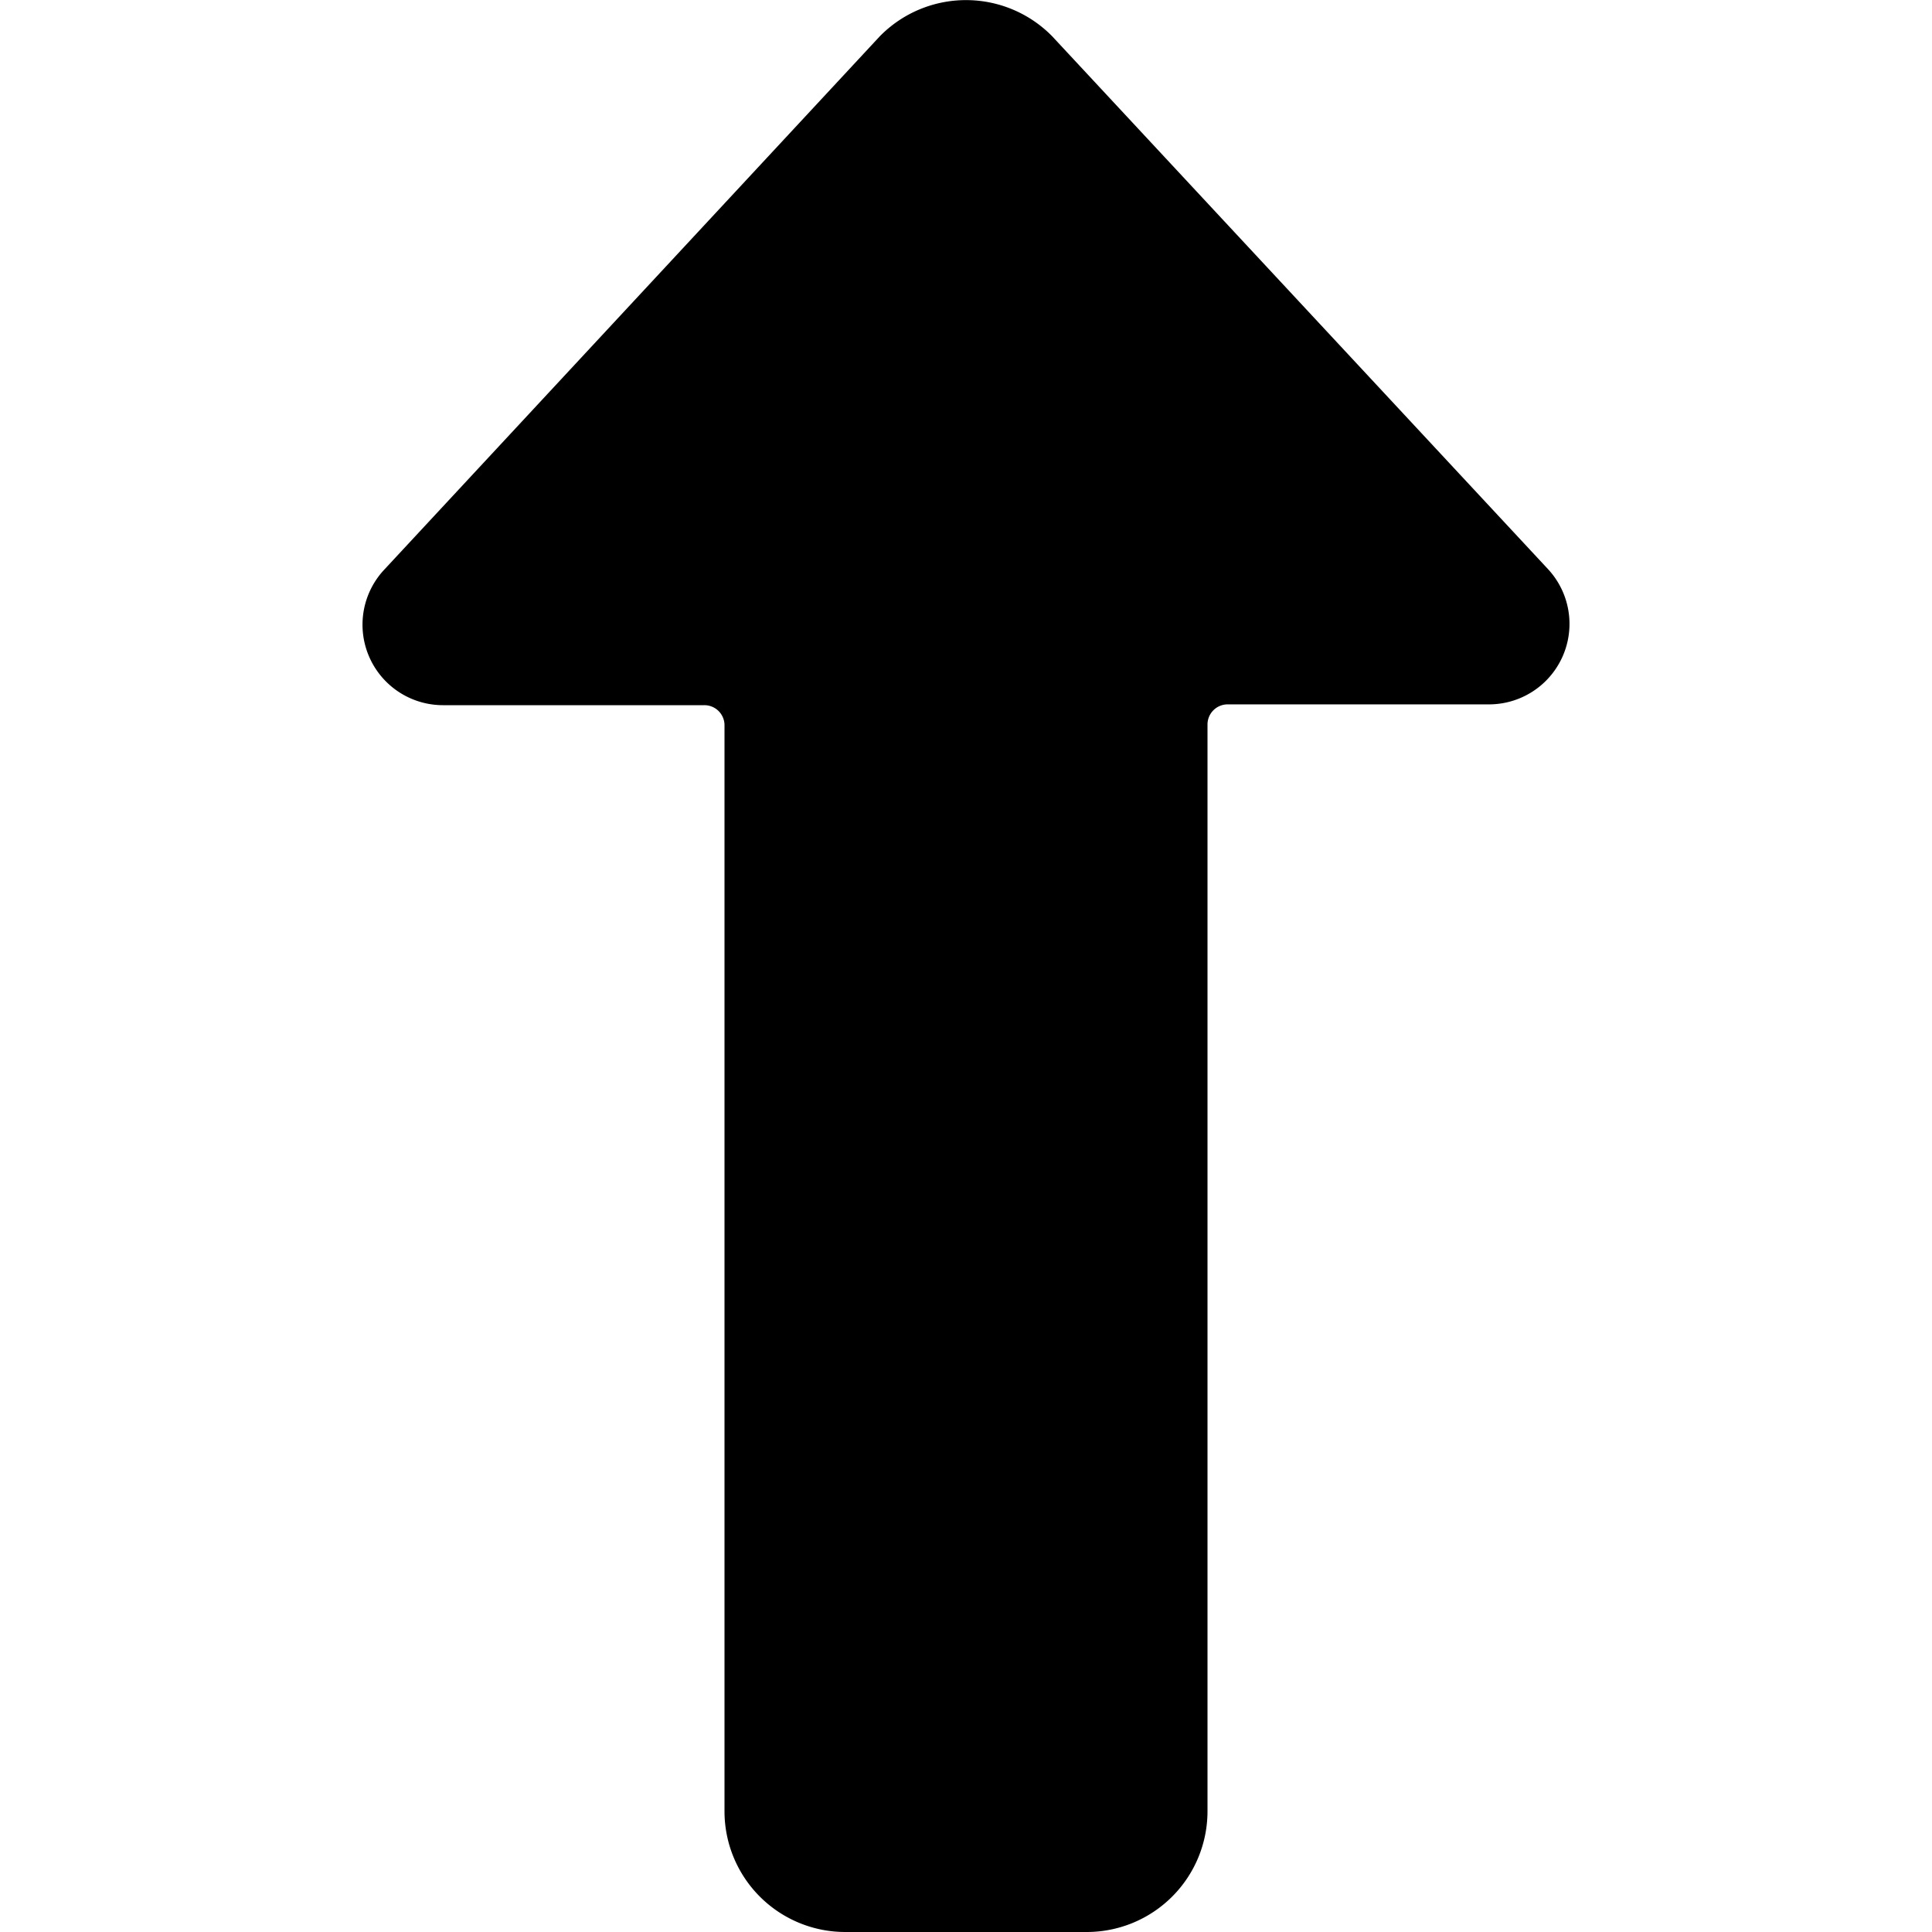
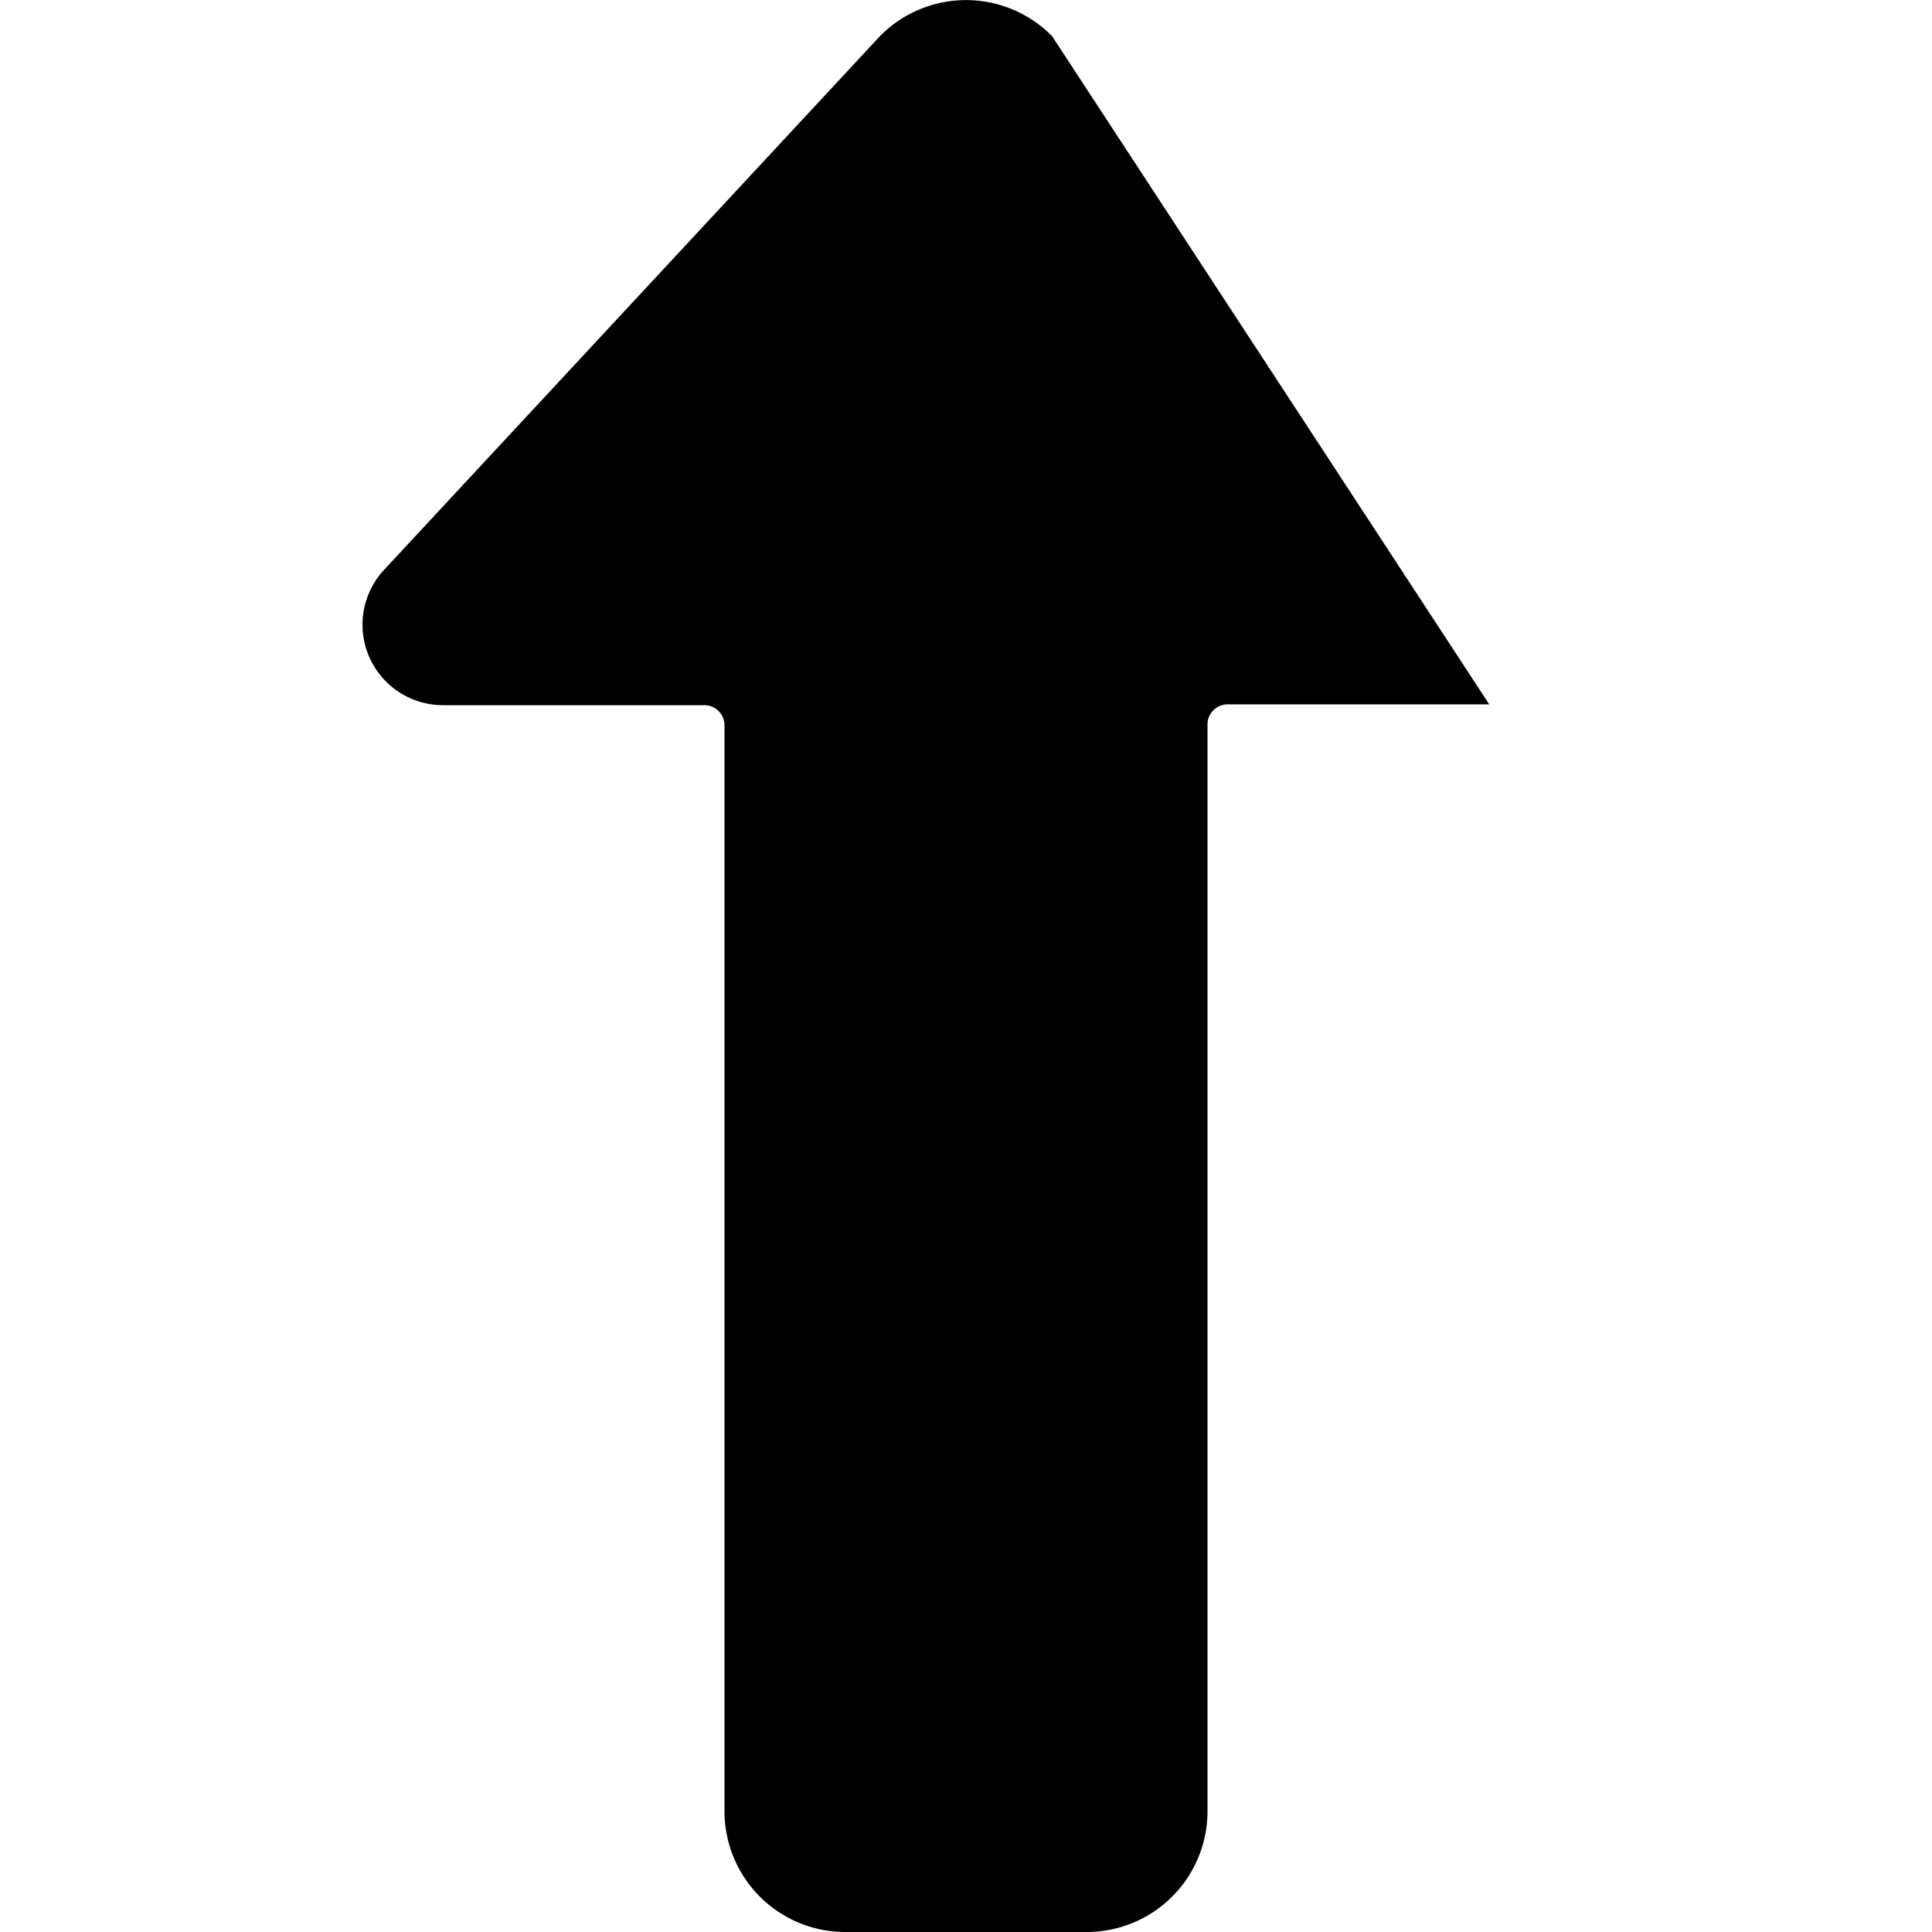
<svg xmlns="http://www.w3.org/2000/svg" viewBox="0 0 24 24">
-   <path d="M9 22.5a1.5 1.5 0 0 0 1.5 1.5h3a1.5 1.5 0 0 0 1.5 -1.5V9a0.25 0.25 0 0 1 0.25 -0.25h3.25a1 1 0 0 0 0.73 -1.68L13.07 0.45a1.5 1.5 0 0 0 -2.14 0L4.77 7.08a1 1 0 0 0 0.73 1.68h3.25A0.25 0.25 0 0 1 9 9Z" fill="#000000" stroke-width="1" />
+   <path d="M9 22.5a1.5 1.5 0 0 0 1.5 1.5h3a1.5 1.5 0 0 0 1.5 -1.5V9a0.25 0.25 0 0 1 0.25 -0.25h3.25L13.07 0.45a1.5 1.5 0 0 0 -2.14 0L4.77 7.08a1 1 0 0 0 0.73 1.68h3.25A0.25 0.25 0 0 1 9 9Z" fill="#000000" stroke-width="1" />
</svg>